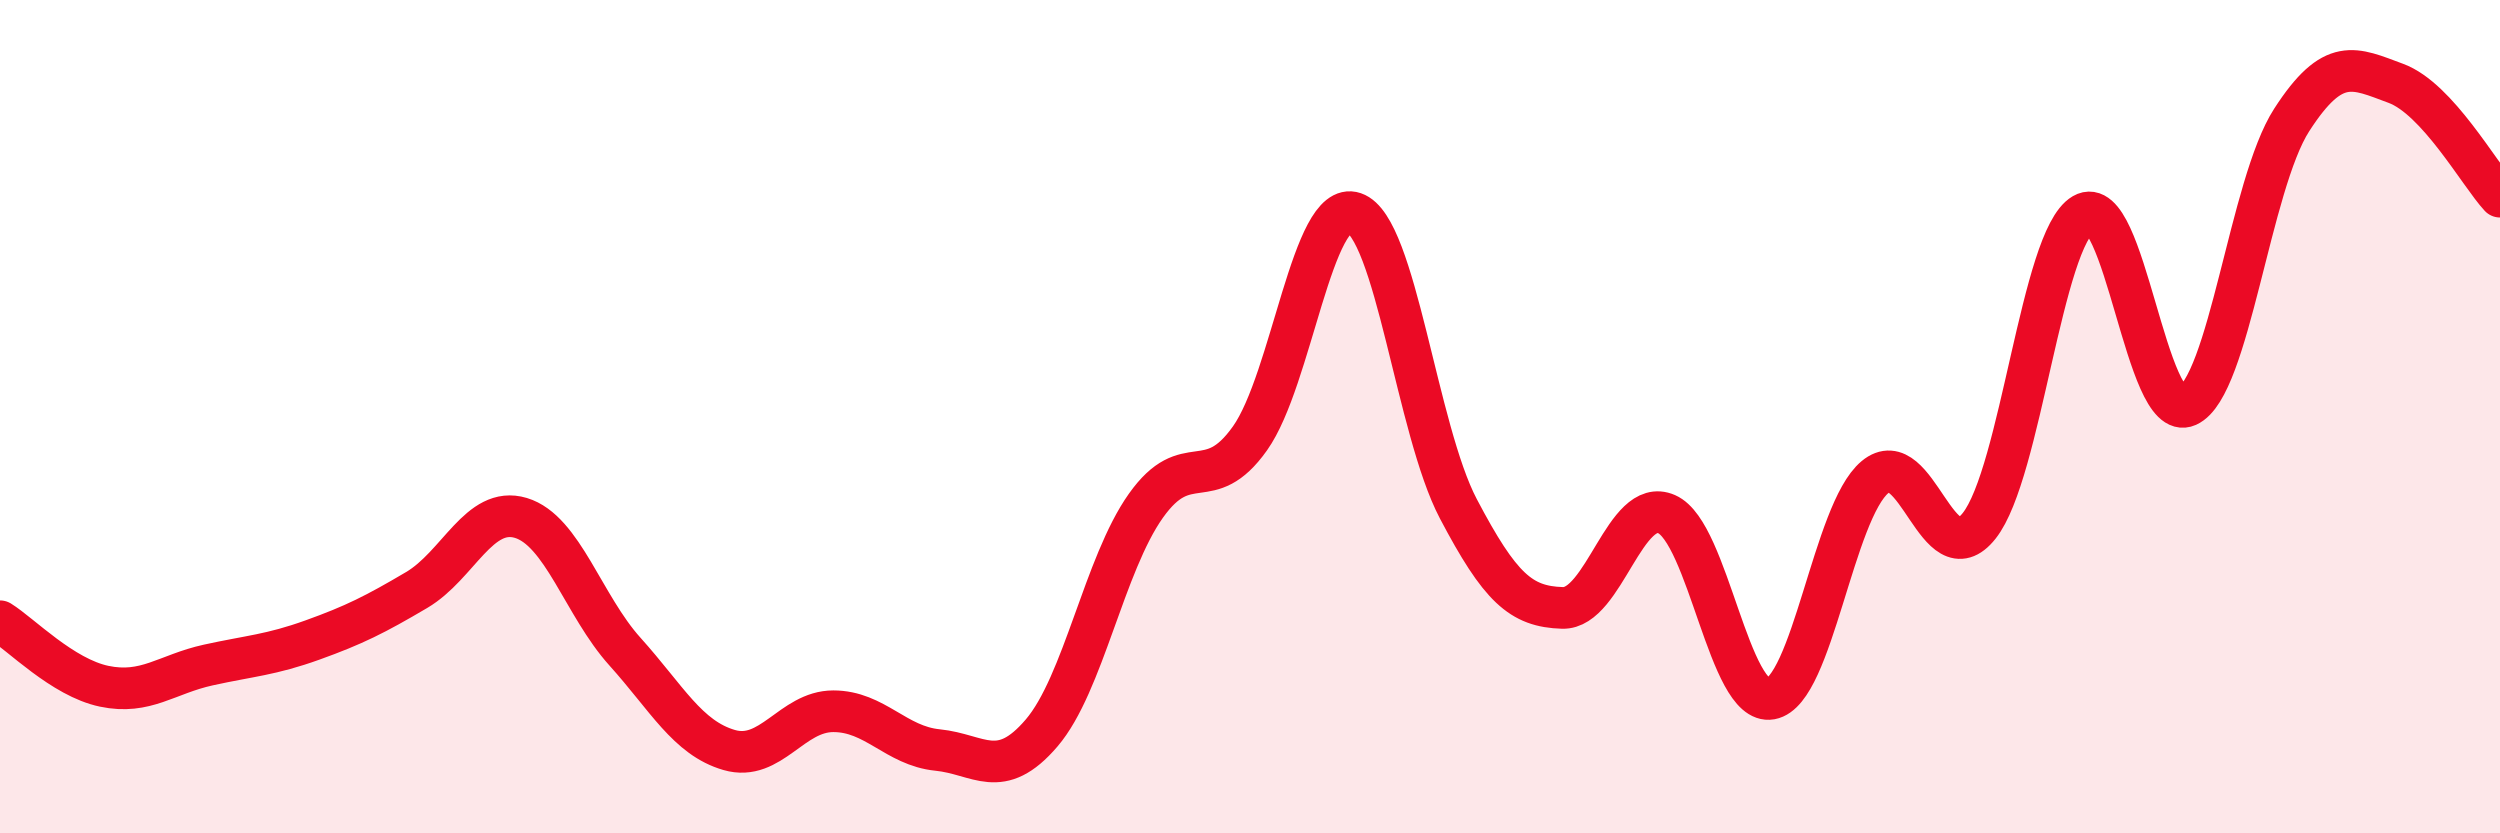
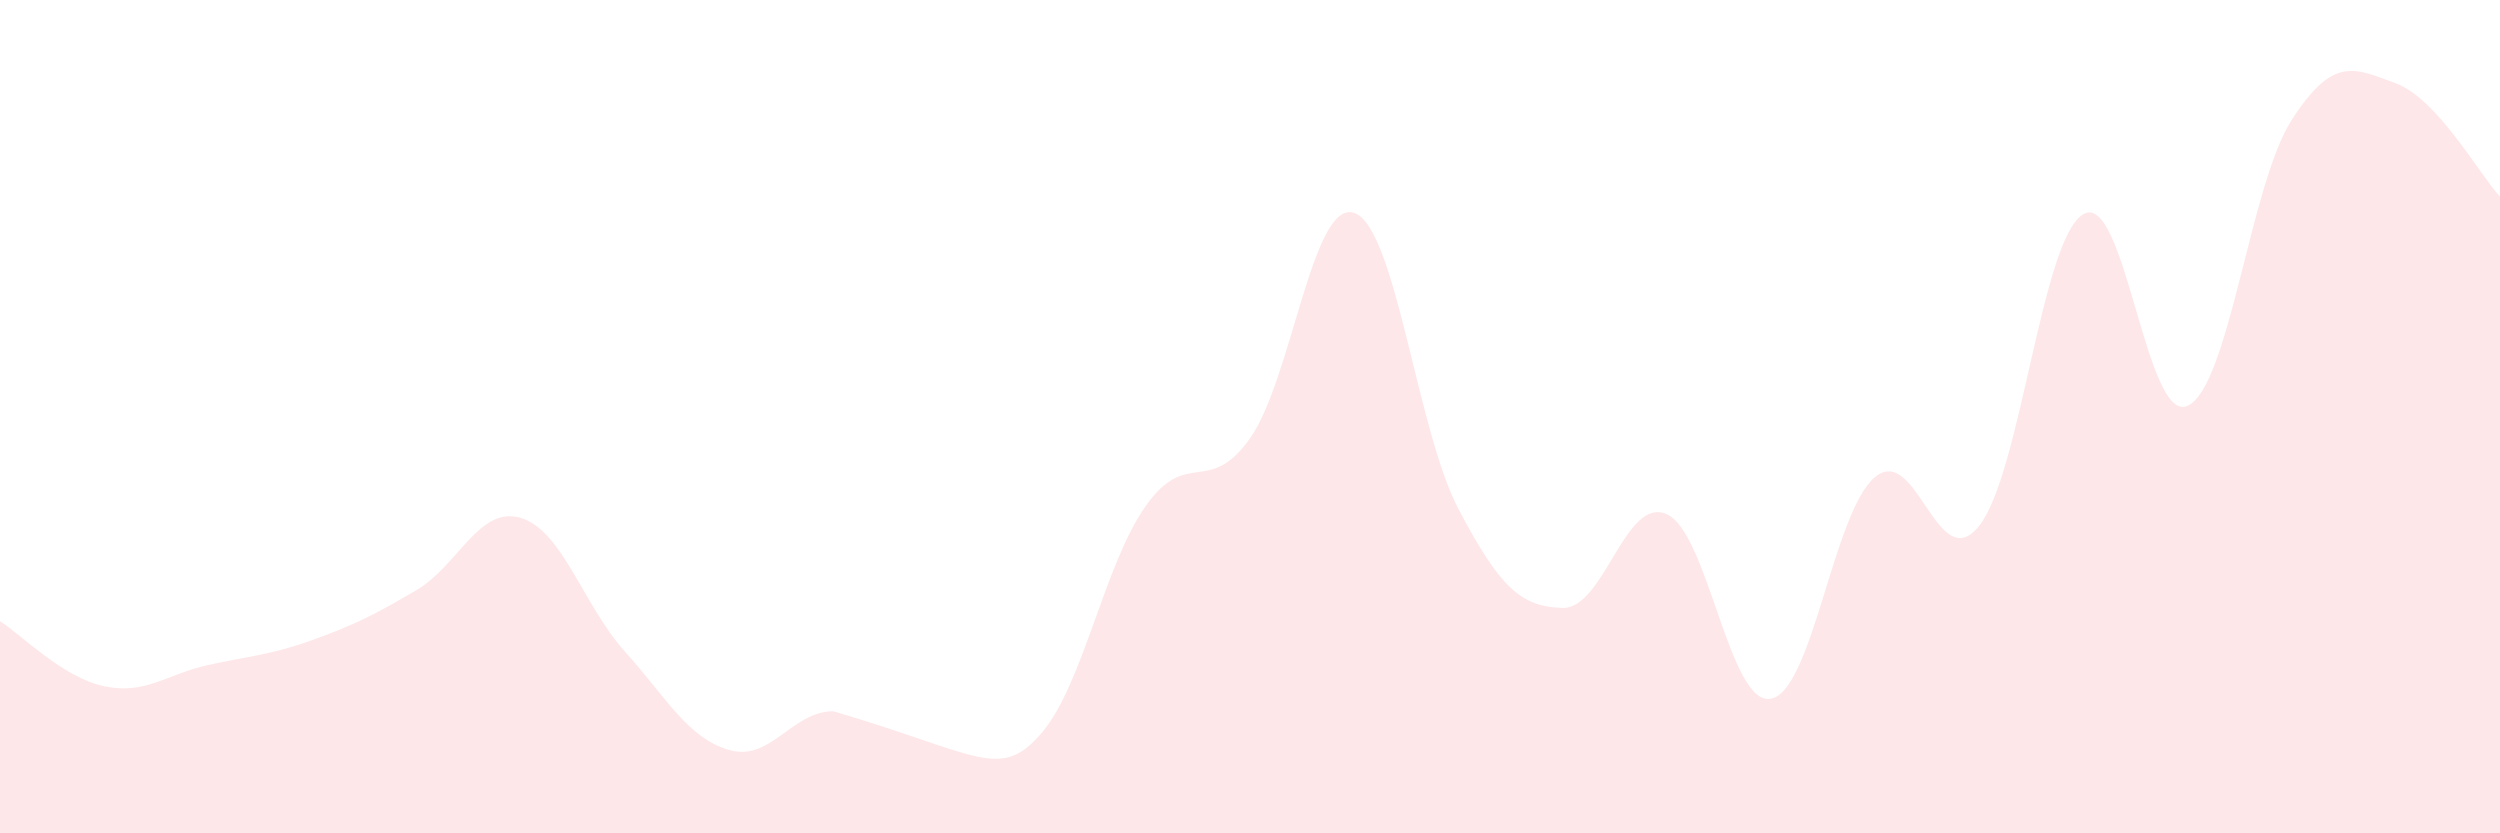
<svg xmlns="http://www.w3.org/2000/svg" width="60" height="20" viewBox="0 0 60 20">
-   <path d="M 0,14.91 C 0.5,15.22 1.5,16.26 2.5,16.47 C 3.5,16.68 4,16.18 5,15.96 C 6,15.74 6.5,15.72 7.5,15.36 C 8.5,15 9,14.75 10,14.16 C 11,13.57 11.5,12.13 12.5,12.43 C 13.5,12.73 14,14.53 15,15.64 C 16,16.75 16.5,17.71 17.5,18 C 18.5,18.29 19,17.07 20,17.07 C 21,17.07 21.5,17.9 22.5,18 C 23.5,18.1 24,18.76 25,17.59 C 26,16.42 26.5,13.55 27.5,12.14 C 28.5,10.73 29,11.93 30,10.52 C 31,9.11 31.5,4.77 32.5,5.11 C 33.5,5.45 34,10.31 35,12.21 C 36,14.11 36.5,14.56 37.5,14.59 C 38.5,14.62 39,11.9 40,12.34 C 41,12.78 41.5,16.95 42.5,16.77 C 43.5,16.59 44,12.28 45,11.45 C 46,10.62 46.5,13.88 47.5,12.62 C 48.5,11.36 49,5.72 50,5.14 C 51,4.56 51.5,10.19 52.5,9.74 C 53.5,9.29 54,4.43 55,2.88 C 56,1.33 56.5,1.63 57.5,2 C 58.5,2.37 59.5,4.18 60,4.72L60 20L0 20Z" fill="#EB0A25" opacity="0.1" stroke-linecap="round" stroke-linejoin="round" />
-   <path d="M 0,14.91 C 0.5,15.22 1.5,16.26 2.5,16.47 C 3.5,16.68 4,16.18 5,15.96 C 6,15.74 6.5,15.72 7.5,15.36 C 8.5,15 9,14.75 10,14.16 C 11,13.57 11.5,12.13 12.5,12.43 C 13.5,12.73 14,14.53 15,15.64 C 16,16.75 16.5,17.71 17.5,18 C 18.5,18.29 19,17.07 20,17.07 C 21,17.07 21.5,17.9 22.5,18 C 23.5,18.1 24,18.76 25,17.59 C 26,16.42 26.5,13.55 27.5,12.14 C 28.5,10.73 29,11.93 30,10.52 C 31,9.11 31.5,4.77 32.5,5.11 C 33.5,5.45 34,10.31 35,12.21 C 36,14.11 36.5,14.56 37.5,14.59 C 38.5,14.62 39,11.9 40,12.34 C 41,12.78 41.5,16.95 42.5,16.77 C 43.5,16.59 44,12.28 45,11.45 C 46,10.62 46.5,13.88 47.5,12.62 C 48.5,11.36 49,5.72 50,5.14 C 51,4.56 51.5,10.19 52.5,9.74 C 53.5,9.29 54,4.43 55,2.88 C 56,1.33 56.5,1.63 57.5,2 C 58.5,2.37 59.5,4.18 60,4.72" stroke="#EB0A25" stroke-width="1" fill="none" stroke-linecap="round" stroke-linejoin="round" />
+   <path d="M 0,14.91 C 0.5,15.22 1.5,16.26 2.5,16.47 C 3.5,16.68 4,16.18 5,15.96 C 6,15.74 6.5,15.72 7.5,15.36 C 8.5,15 9,14.75 10,14.16 C 11,13.57 11.5,12.13 12.5,12.43 C 13.5,12.73 14,14.53 15,15.64 C 16,16.75 16.5,17.71 17.5,18 C 18.5,18.29 19,17.07 20,17.07 C 23.5,18.1 24,18.76 25,17.59 C 26,16.42 26.5,13.55 27.5,12.14 C 28.5,10.73 29,11.93 30,10.52 C 31,9.11 31.5,4.77 32.5,5.11 C 33.5,5.45 34,10.31 35,12.21 C 36,14.11 36.5,14.56 37.5,14.59 C 38.5,14.62 39,11.9 40,12.34 C 41,12.78 41.5,16.95 42.5,16.77 C 43.5,16.59 44,12.28 45,11.45 C 46,10.62 46.5,13.88 47.5,12.62 C 48.5,11.36 49,5.72 50,5.14 C 51,4.56 51.5,10.19 52.5,9.74 C 53.5,9.29 54,4.43 55,2.88 C 56,1.33 56.5,1.63 57.5,2 C 58.5,2.37 59.5,4.18 60,4.72L60 20L0 20Z" fill="#EB0A25" opacity="0.1" stroke-linecap="round" stroke-linejoin="round" />
</svg>